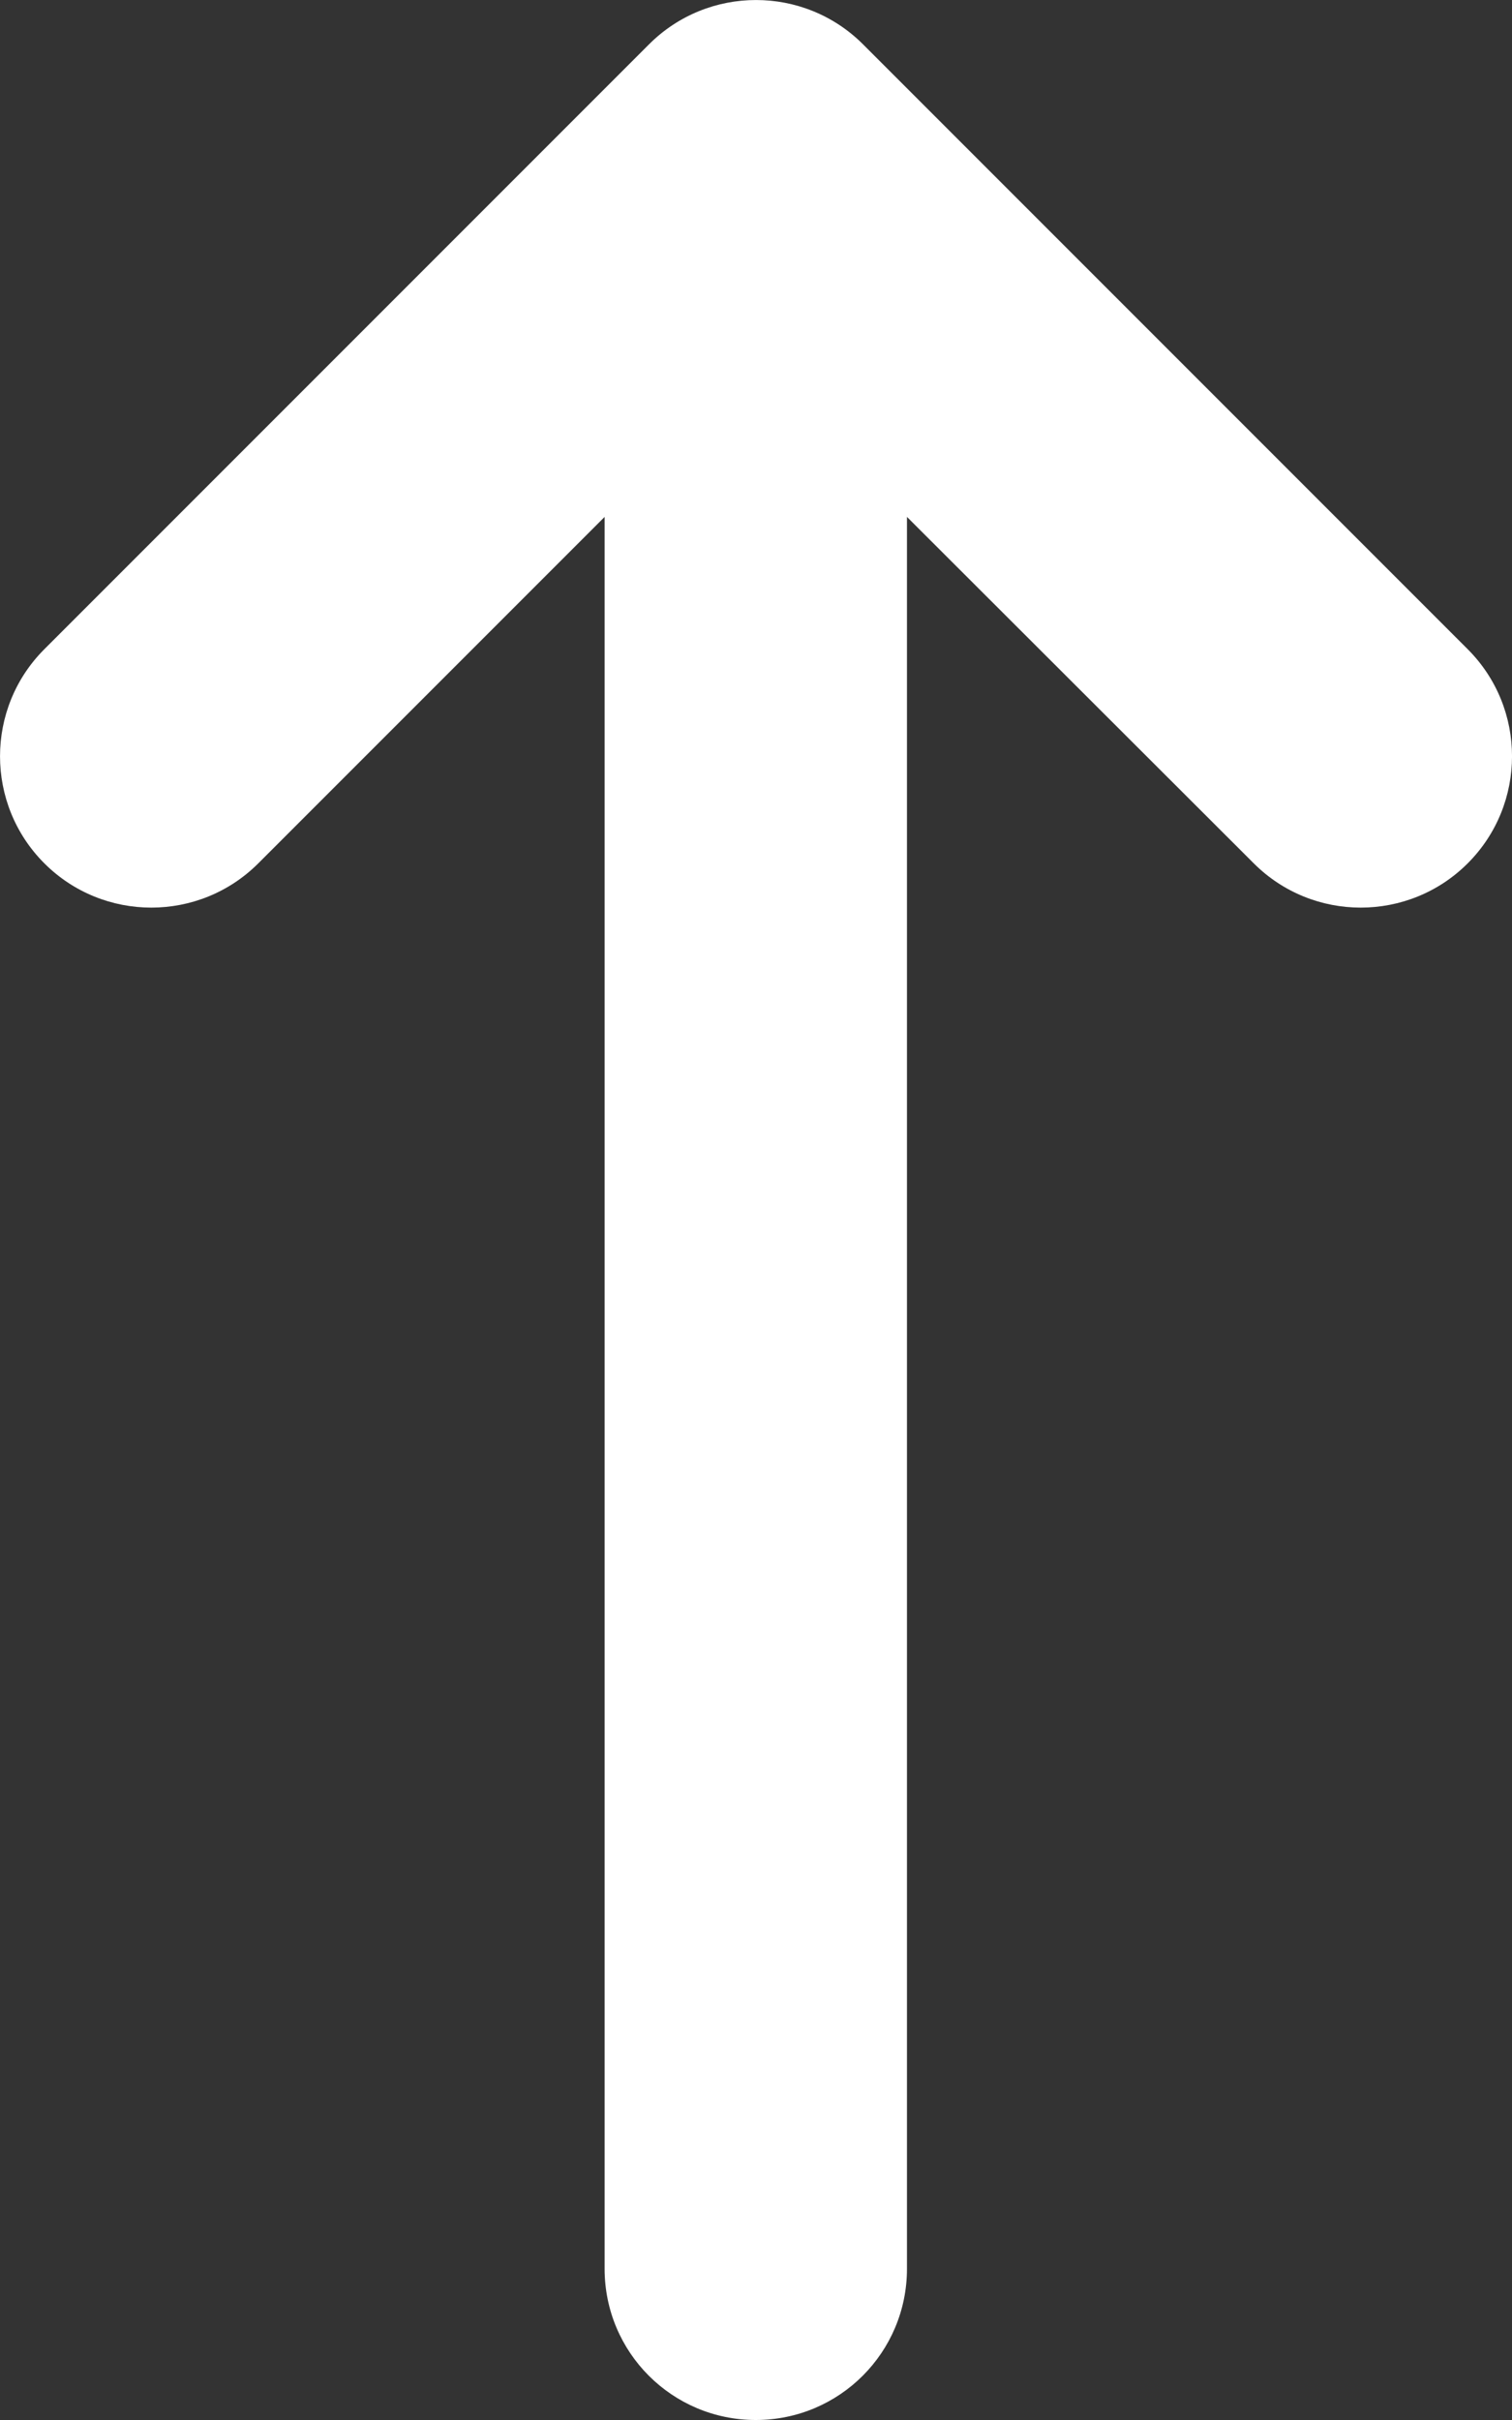
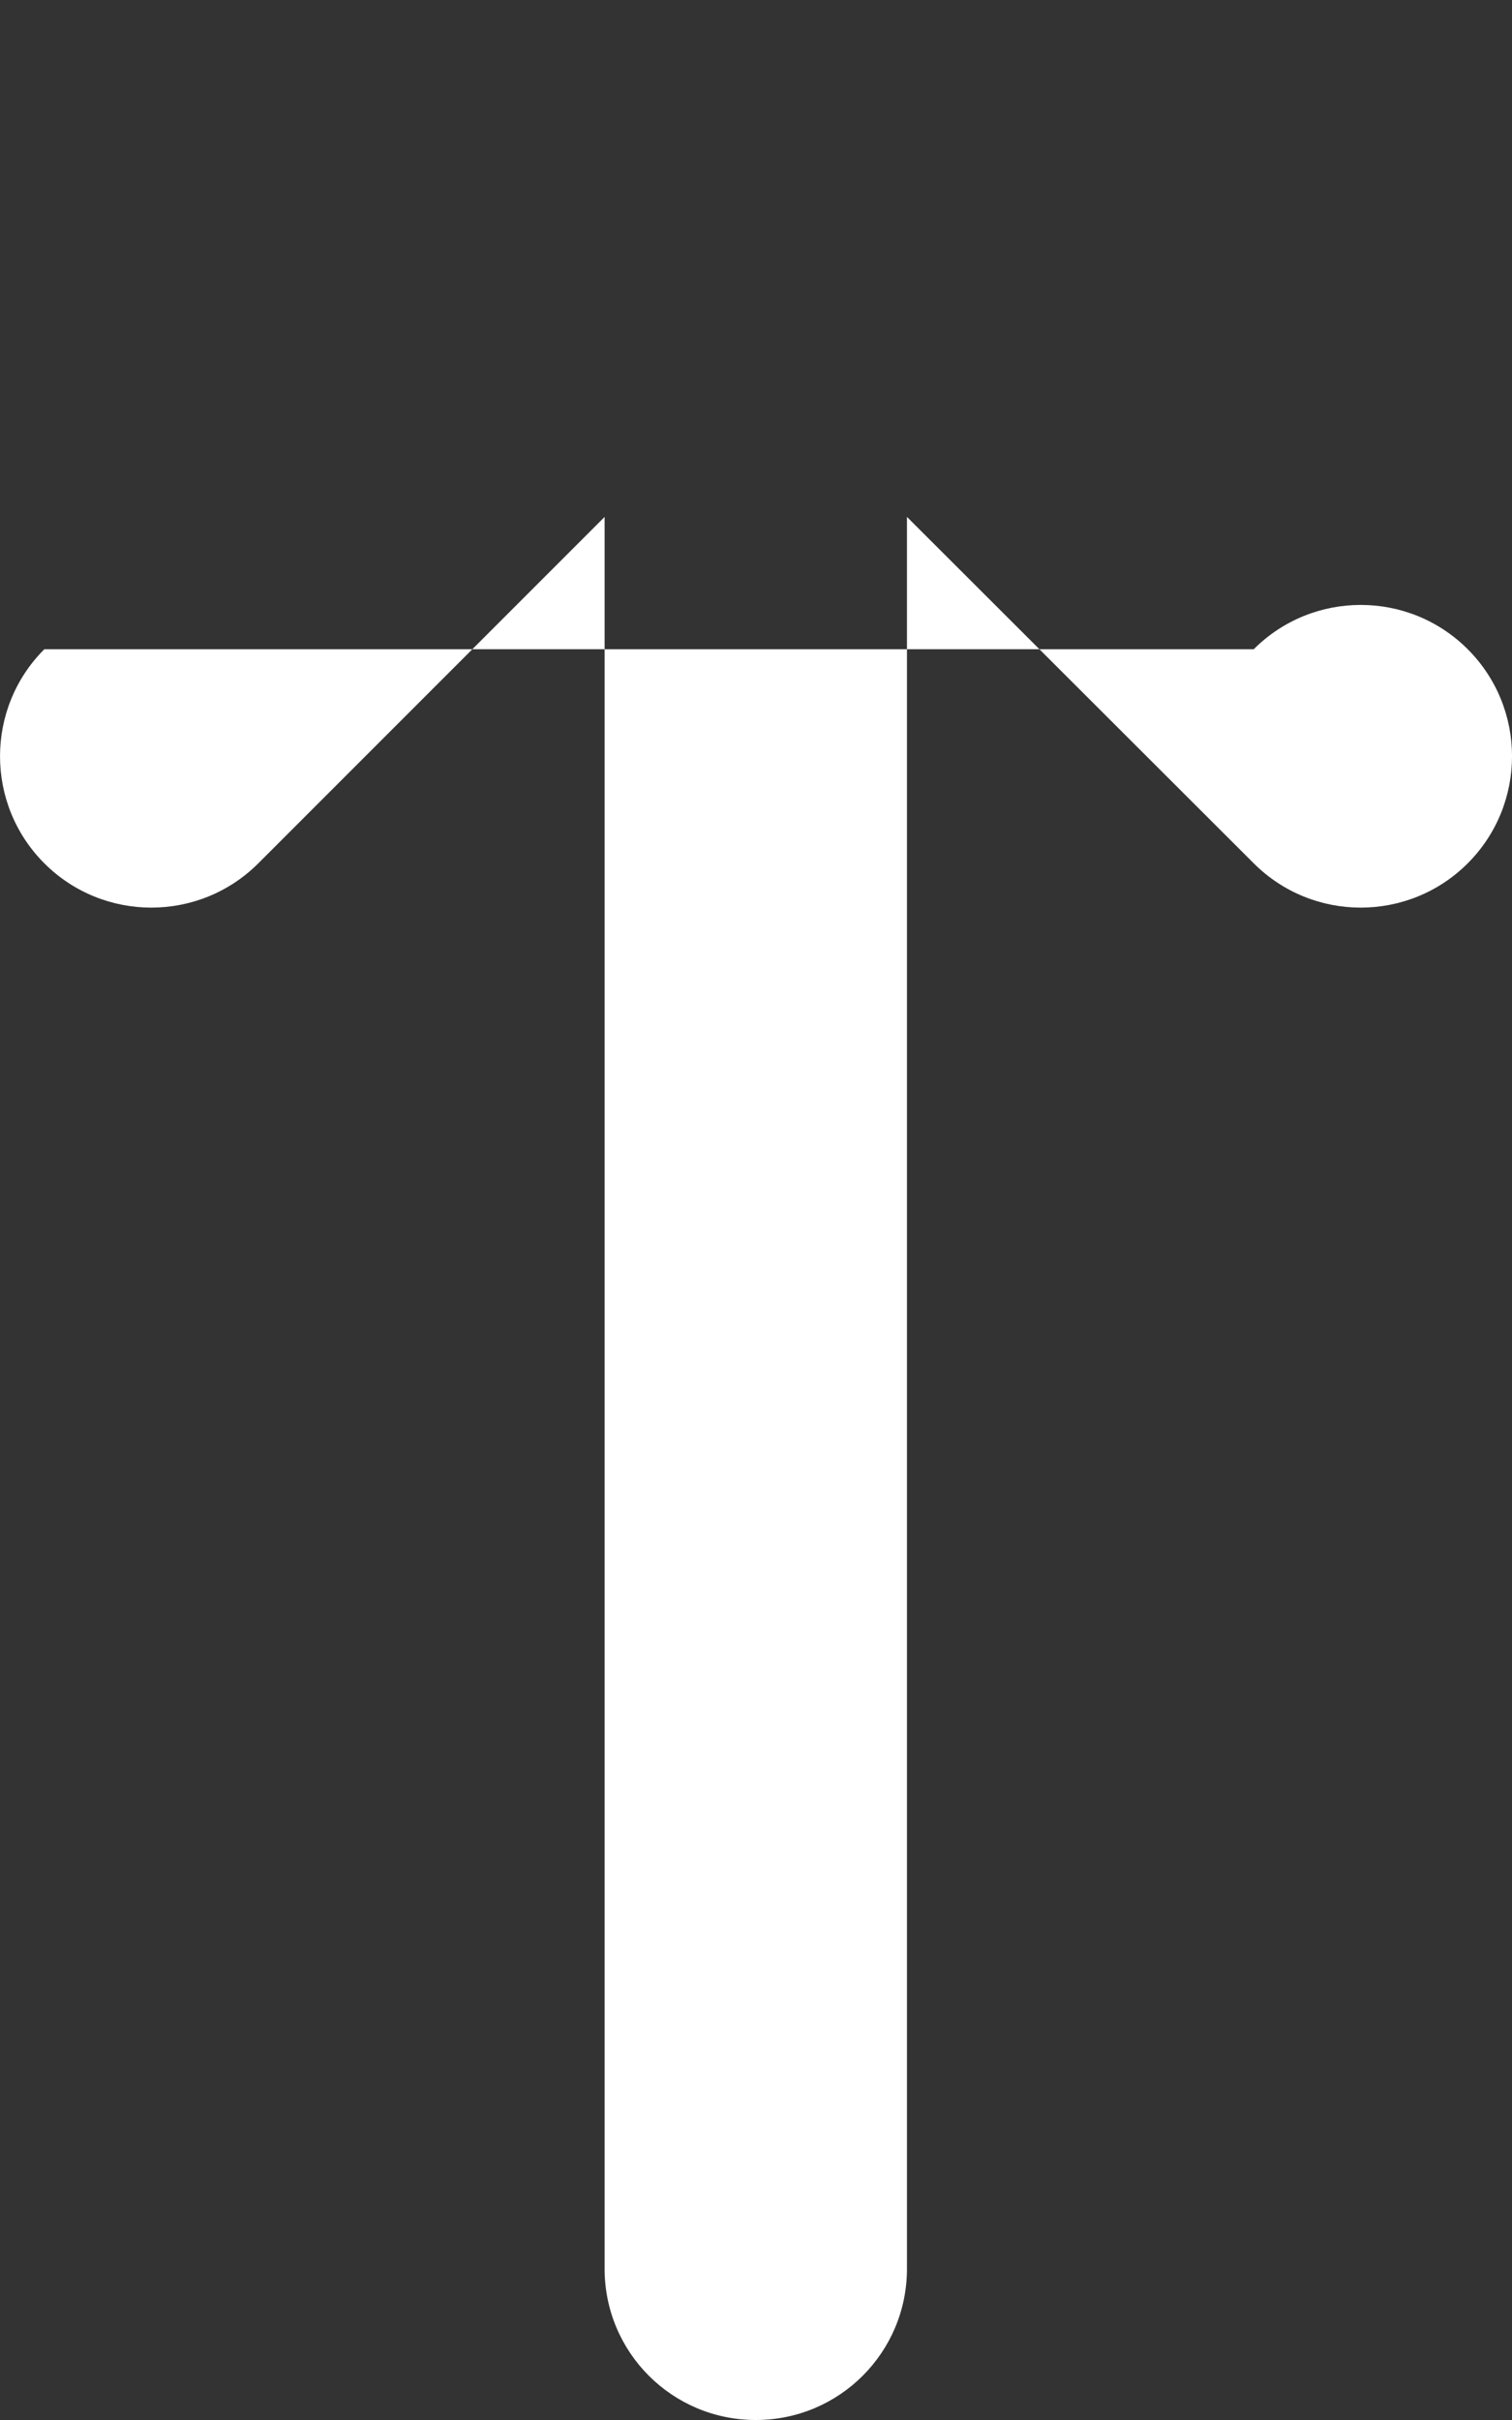
<svg xmlns="http://www.w3.org/2000/svg" id="Layer_1" viewBox="0 0 320.05 512.08">
  <rect x="0" y="0" width="320.05" height="512.08" fill="#333333" stroke="none" />
  <defs>
    <style>.cls-1{fill:#fff;}</style>
  </defs>
-   <path class="cls-1" d="M127.98,109.38V480.08c0,17.7,14.3,32,32,32s32-14.3,32-32V109.38l73.4,73.3c12.5,12.5,32.8,12.5,45.3,0s12.5-32.8,0-45.3L182.68,9.38c-12.5-12.5-32.8-12.5-45.3,0L9.38,137.38c-12.5,12.5-12.5,32.8,0,45.3s32.8,12.5,45.3,0L127.98,109.38Z" />
+   <path class="cls-1" d="M127.98,109.38V480.08c0,17.7,14.3,32,32,32s32-14.3,32-32V109.38l73.4,73.3c12.5,12.5,32.8,12.5,45.3,0s12.5-32.8,0-45.3c-12.5-12.5-32.8-12.5-45.3,0L9.38,137.38c-12.5,12.5-12.5,32.8,0,45.3s32.8,12.5,45.3,0L127.98,109.38Z" />
</svg>